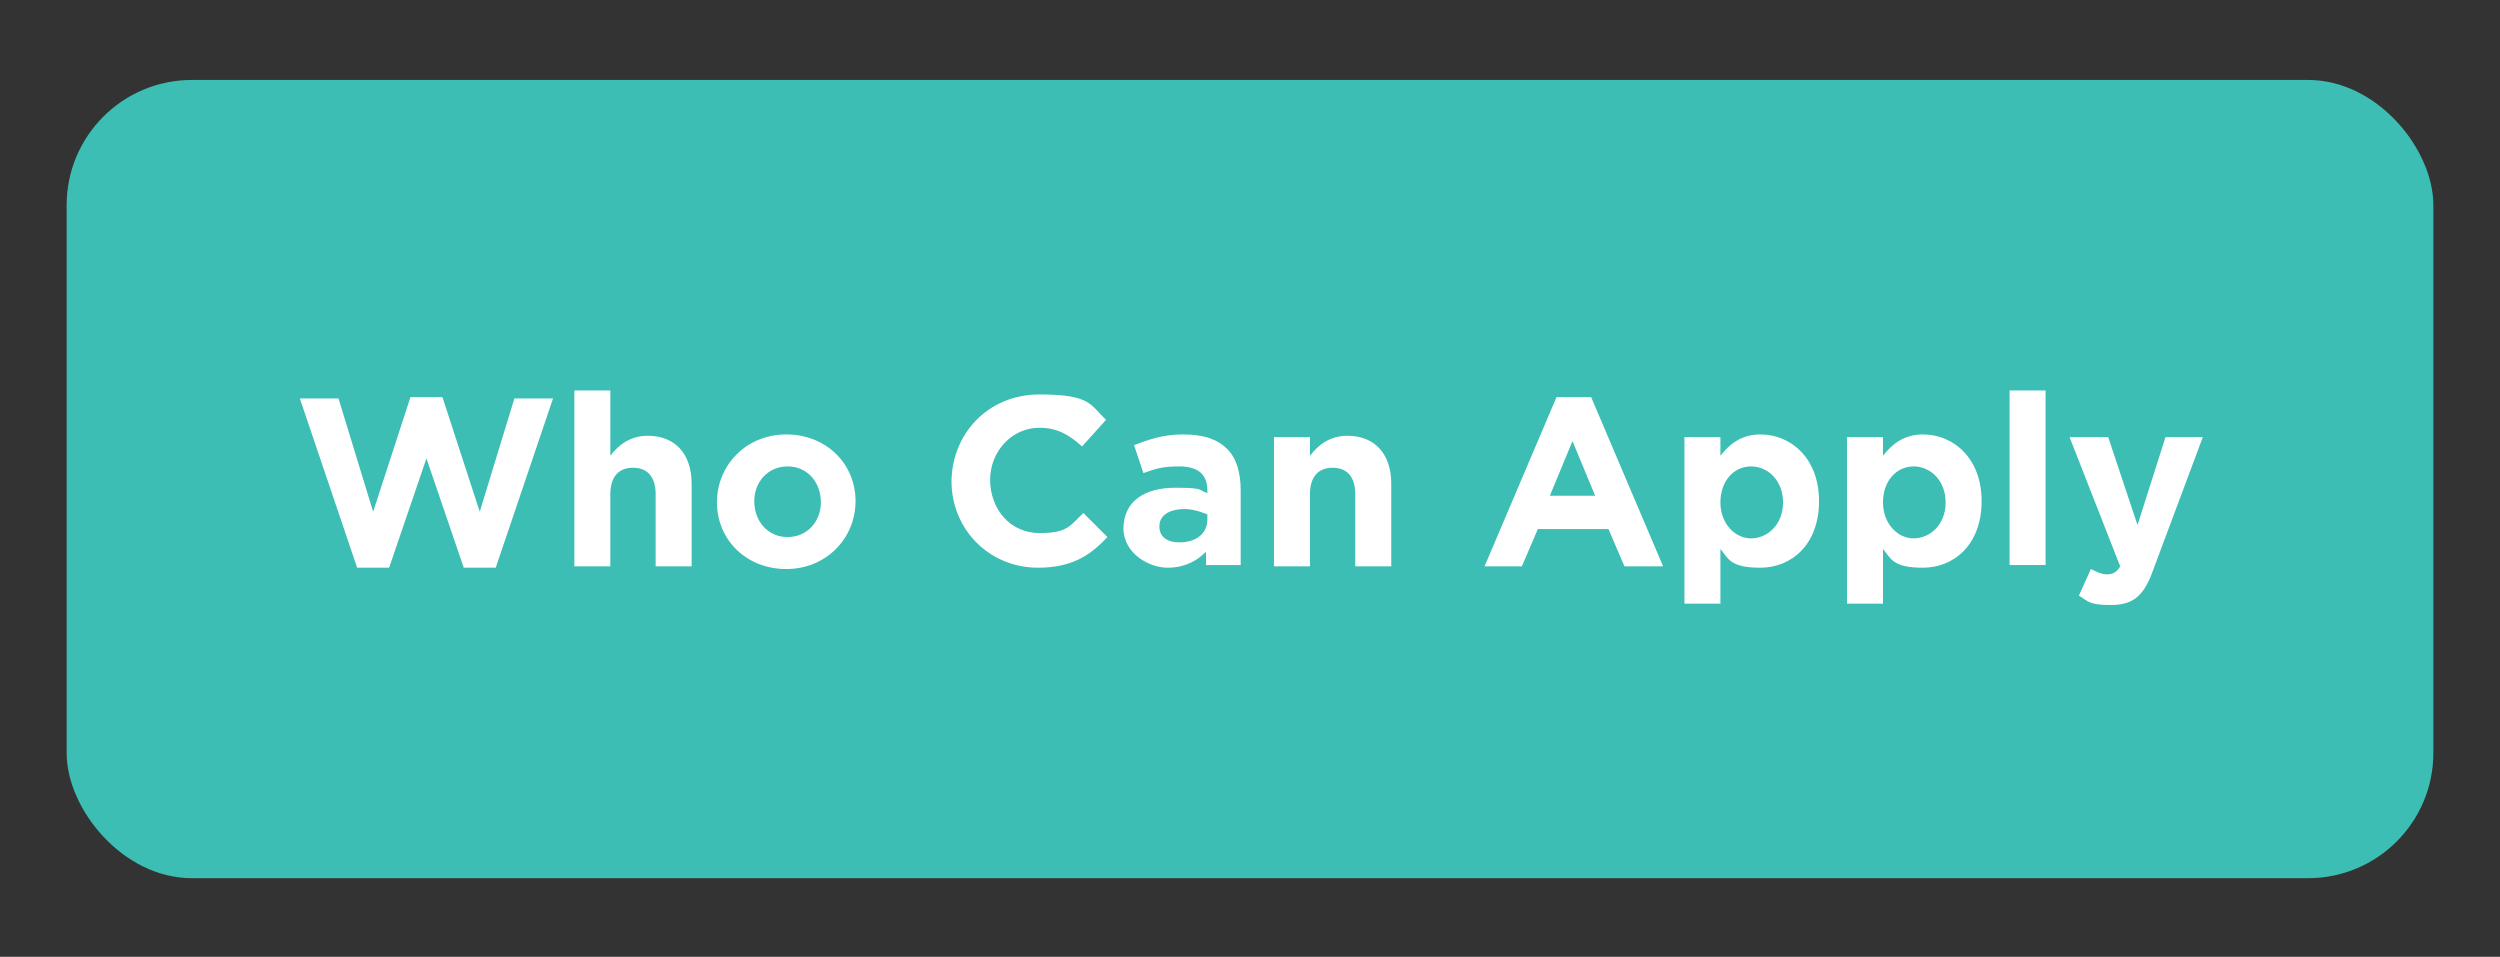
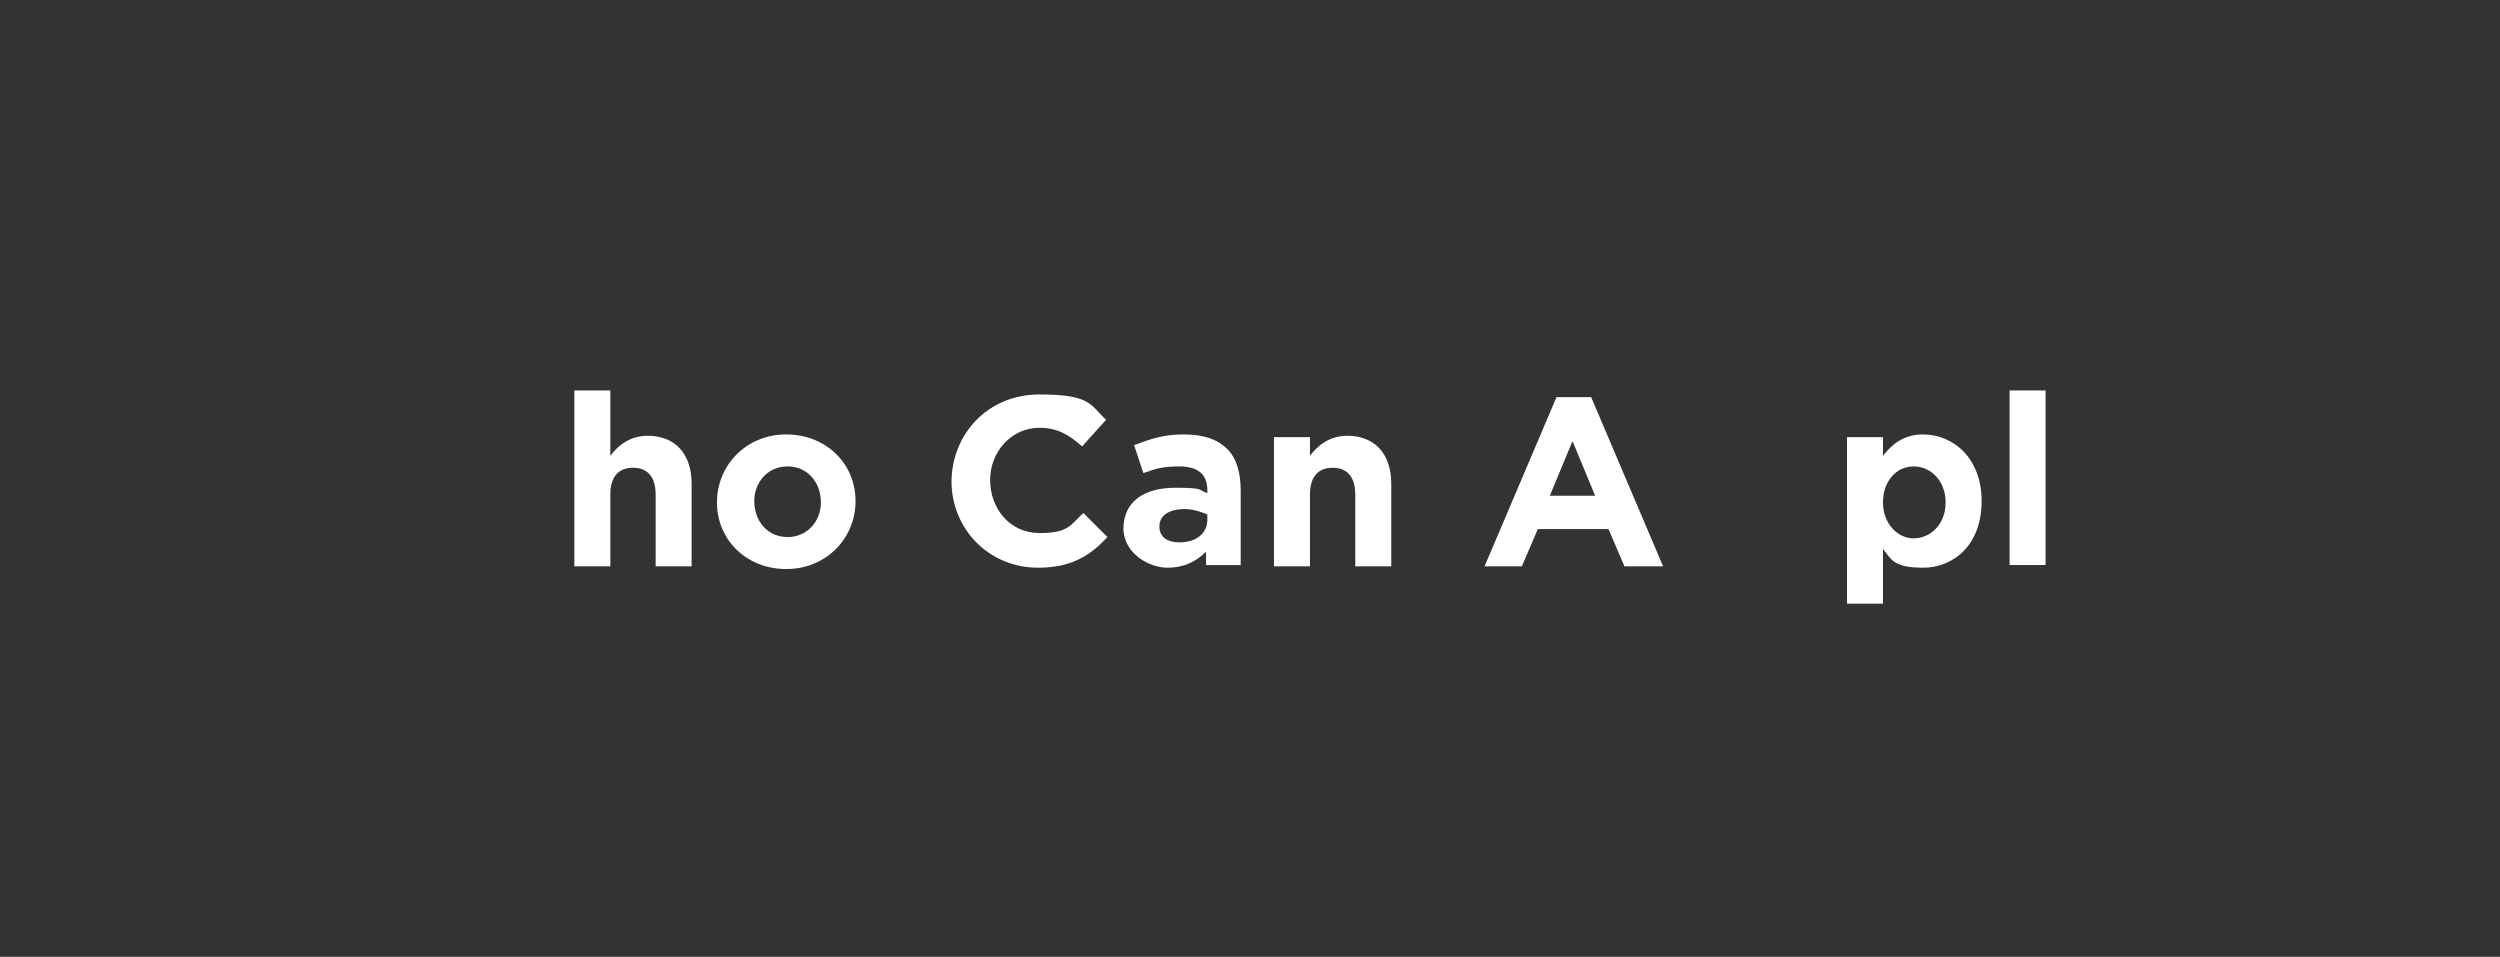
<svg xmlns="http://www.w3.org/2000/svg" id="Layer_1" version="1.1" viewBox="0 0 187.6 71.8">
  <rect x="0" y="0" width="187.6" height="71.8" fill="#333333" stroke="none" />
  <defs>
    <style>
      .st0 {
        fill: #3cbeb4;
      }

      .st1 {
        fill: #fff;
      }
    </style>
  </defs>
-   <rect class="st0" x="5" y="6" width="177.6" height="59.9" rx="9.4" ry="9.4" />
  <g>
-     <path class="st1" d="M22.4,29.9h3l2.6,8.5,2.8-8.6h2.4l2.8,8.6,2.6-8.5h2.9l-4.3,12.7h-2.4l-2.8-8.2-2.8,8.2h-2.4l-4.3-12.7Z" />
    <path class="st1" d="M43.1,29.3h2.7v4.9c.6-.8,1.5-1.5,2.8-1.5,2.1,0,3.3,1.4,3.3,3.6v6.2h-2.7v-5.4c0-1.3-.6-2-1.7-2s-1.7.7-1.7,2v5.4h-2.7v-13.1Z" />
    <path class="st1" d="M53.8,37.7h0c0-2.8,2.2-5.1,5.2-5.1s5.2,2.2,5.2,5h0c0,2.8-2.2,5.1-5.2,5.1s-5.2-2.2-5.2-5ZM61.6,37.7h0c0-1.5-1-2.7-2.5-2.7s-2.5,1.2-2.5,2.6h0c0,1.5,1,2.7,2.5,2.7s2.5-1.2,2.5-2.6Z" />
    <path class="st1" d="M71.4,36.2h0c0-3.6,2.7-6.6,6.6-6.6s3.8.8,5,1.9l-1.8,2c-1-.9-1.9-1.4-3.2-1.4-2.1,0-3.7,1.8-3.7,3.9h0c0,2.2,1.5,4,3.7,4s2.3-.6,3.3-1.5l1.8,1.8c-1.3,1.4-2.7,2.3-5.2,2.3-3.7,0-6.5-2.9-6.5-6.5Z" />
    <path class="st1" d="M84.3,39.7h0c0-2.1,1.6-3.1,3.9-3.1s1.7.2,2.4.4v-.2c0-1.2-.7-1.8-2.1-1.8s-1.8.2-2.7.5l-.7-2.1c1.1-.4,2.1-.8,3.7-.8s2.6.4,3.3,1.1,1,1.8,1,3.1v5.6h-2.6v-1c-.7.7-1.6,1.2-2.9,1.2s-3.3-1-3.3-3ZM90.6,39.1v-.5c-.5-.2-1.1-.4-1.7-.4-1.2,0-1.9.5-1.9,1.3h0c0,.8.6,1.2,1.5,1.2,1.3,0,2.1-.7,2.1-1.7Z" />
    <path class="st1" d="M95.6,32.8h2.7v1.4c.6-.8,1.5-1.5,2.8-1.5,2.1,0,3.3,1.4,3.3,3.6v6.2h-2.7v-5.4c0-1.3-.6-2-1.7-2s-1.7.7-1.7,2v5.4h-2.7v-9.7Z" />
    <path class="st1" d="M116.8,29.8h2.6l5.4,12.7h-2.9l-1.2-2.8h-5.3l-1.2,2.8h-2.8l5.4-12.7ZM119.7,37.2l-1.7-4.1-1.7,4.1h3.3Z" />
-     <path class="st1" d="M126.4,32.8h2.7v1.4c.7-.9,1.6-1.6,3-1.6,2.3,0,4.4,1.8,4.4,5h0c0,3.3-2.1,5-4.4,5s-2.4-.7-3-1.4v4.1h-2.7v-12.5ZM133.8,37.7h0c0-1.6-1.1-2.7-2.4-2.7s-2.3,1.1-2.3,2.7h0c0,1.6,1.1,2.7,2.3,2.7s2.4-1,2.4-2.7Z" />
    <path class="st1" d="M138.6,32.8h2.7v1.4c.7-.9,1.6-1.6,3-1.6,2.3,0,4.4,1.8,4.4,5h0c0,3.3-2.1,5-4.4,5s-2.4-.7-3-1.4v4.1h-2.7v-12.5ZM146,37.7h0c0-1.6-1.1-2.7-2.4-2.7s-2.3,1.1-2.3,2.7h0c0,1.6,1.1,2.7,2.3,2.7s2.4-1,2.4-2.7Z" />
    <path class="st1" d="M150.8,29.3h2.7v13.1h-2.7v-13.1Z" />
-     <path class="st1" d="M162.5,32.8h2.8l-3.7,9.9c-.7,2-1.5,2.7-3.2,2.7s-1.7-.3-2.4-.7l.9-2c.4.2.8.4,1.2.4s.7-.1,1-.6l-3.8-9.7h2.9l2.2,6.6,2.1-6.6Z" />
  </g>
</svg>